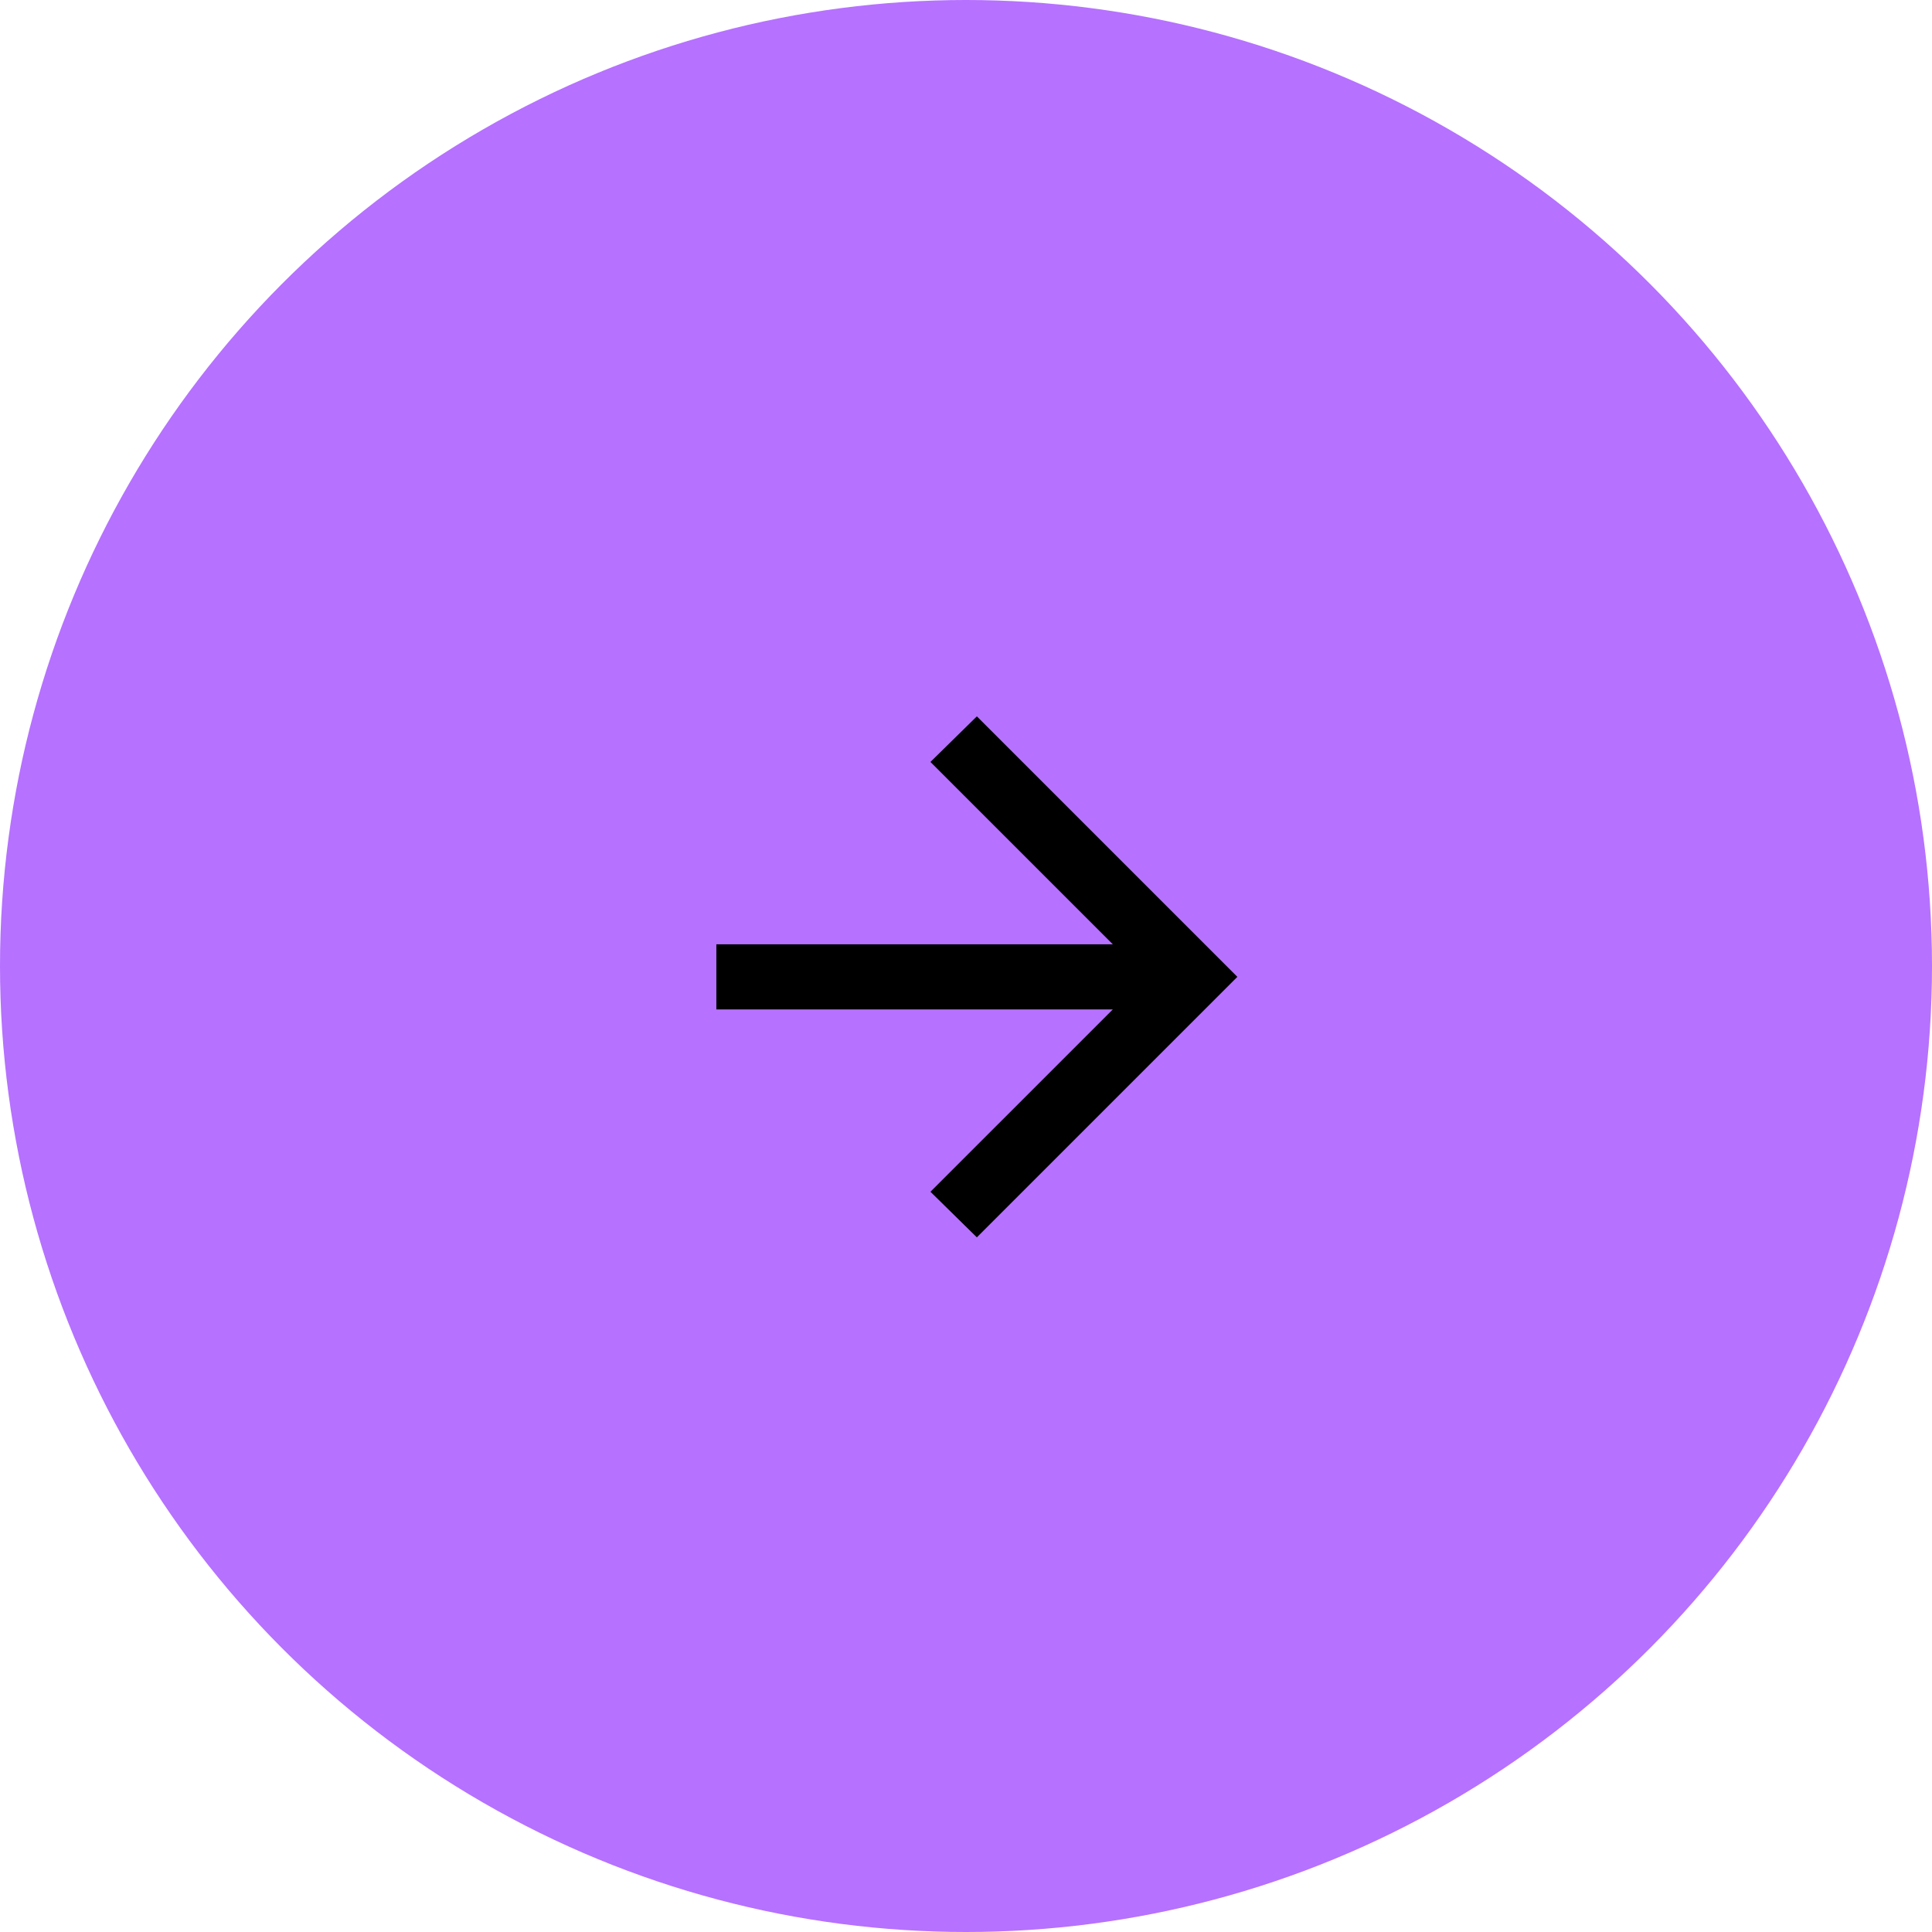
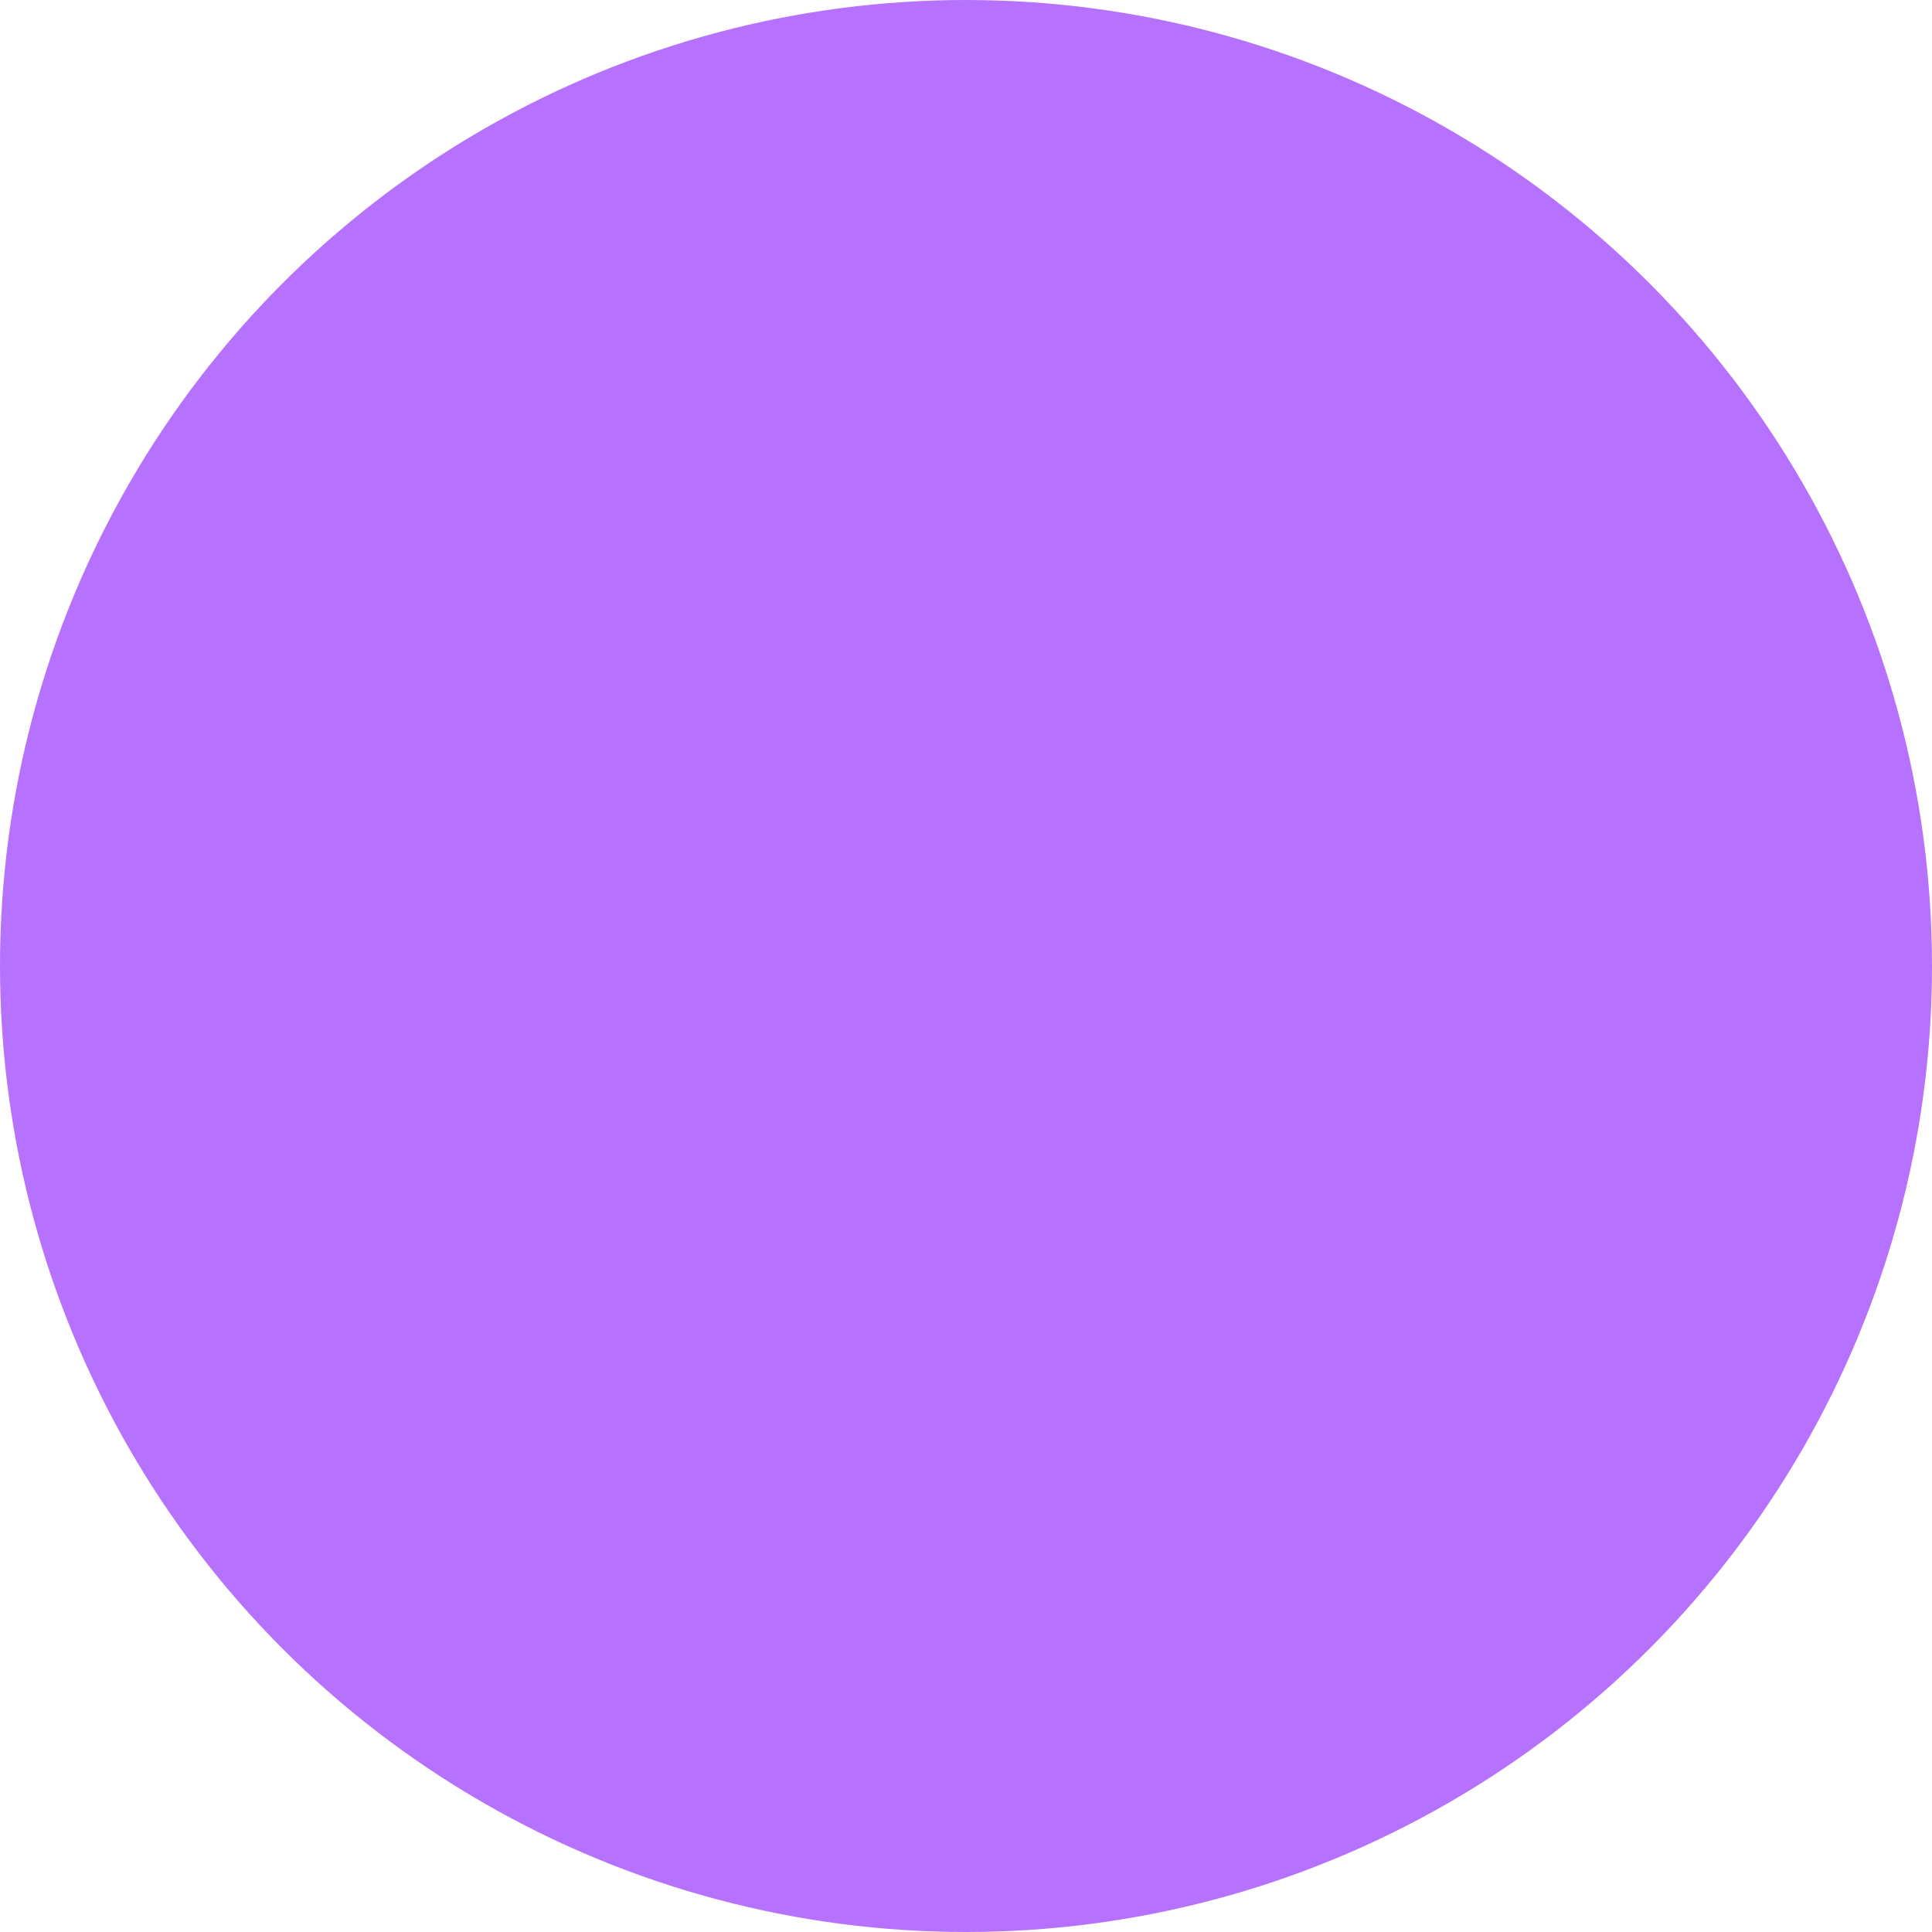
<svg xmlns="http://www.w3.org/2000/svg" width="89" height="89" viewBox="0 0 89 89" fill="none">
  <circle cx="44.5" cy="44.5" r="44.5" fill="#B671FF" />
-   <path d="M51.263 43.5H33V46.5H51.263L42.862 54.9L45 57L57 45L45 33L42.862 35.1L51.263 43.5Z" fill="black" />
</svg>